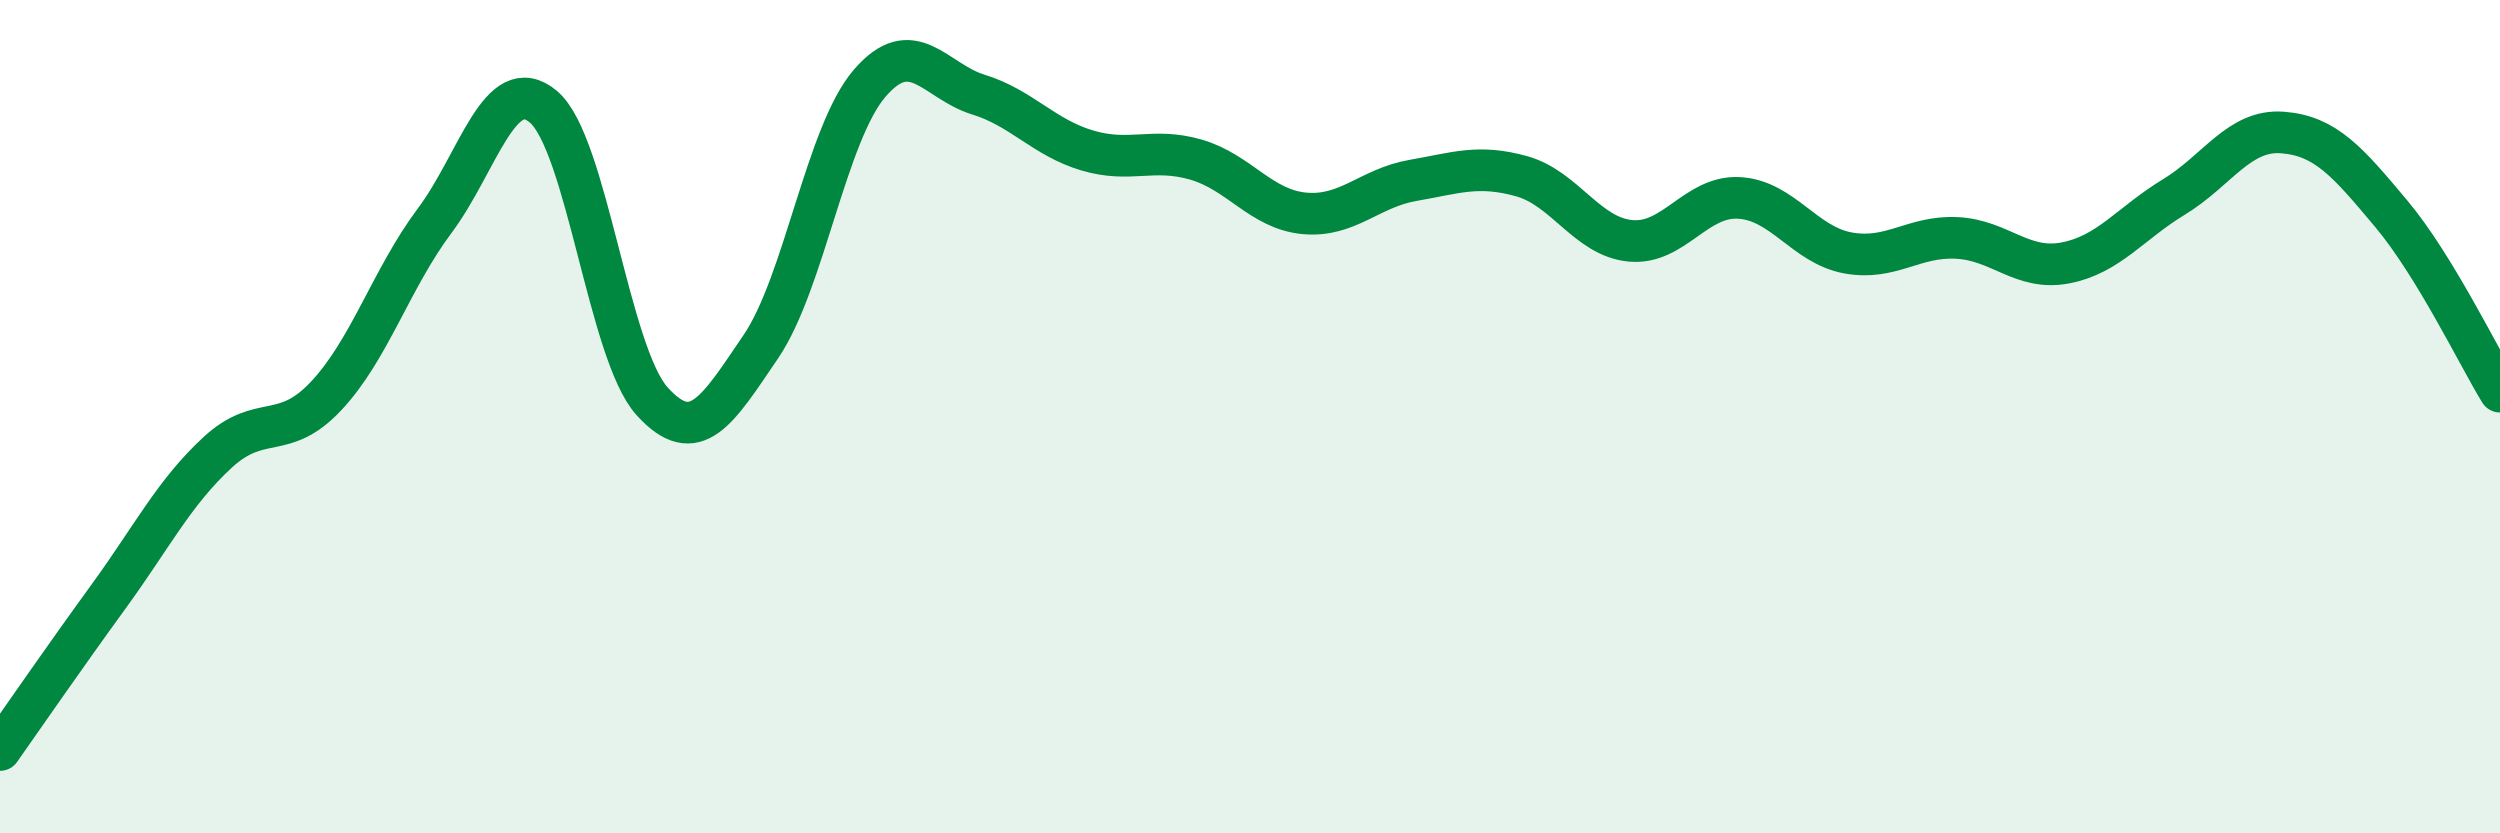
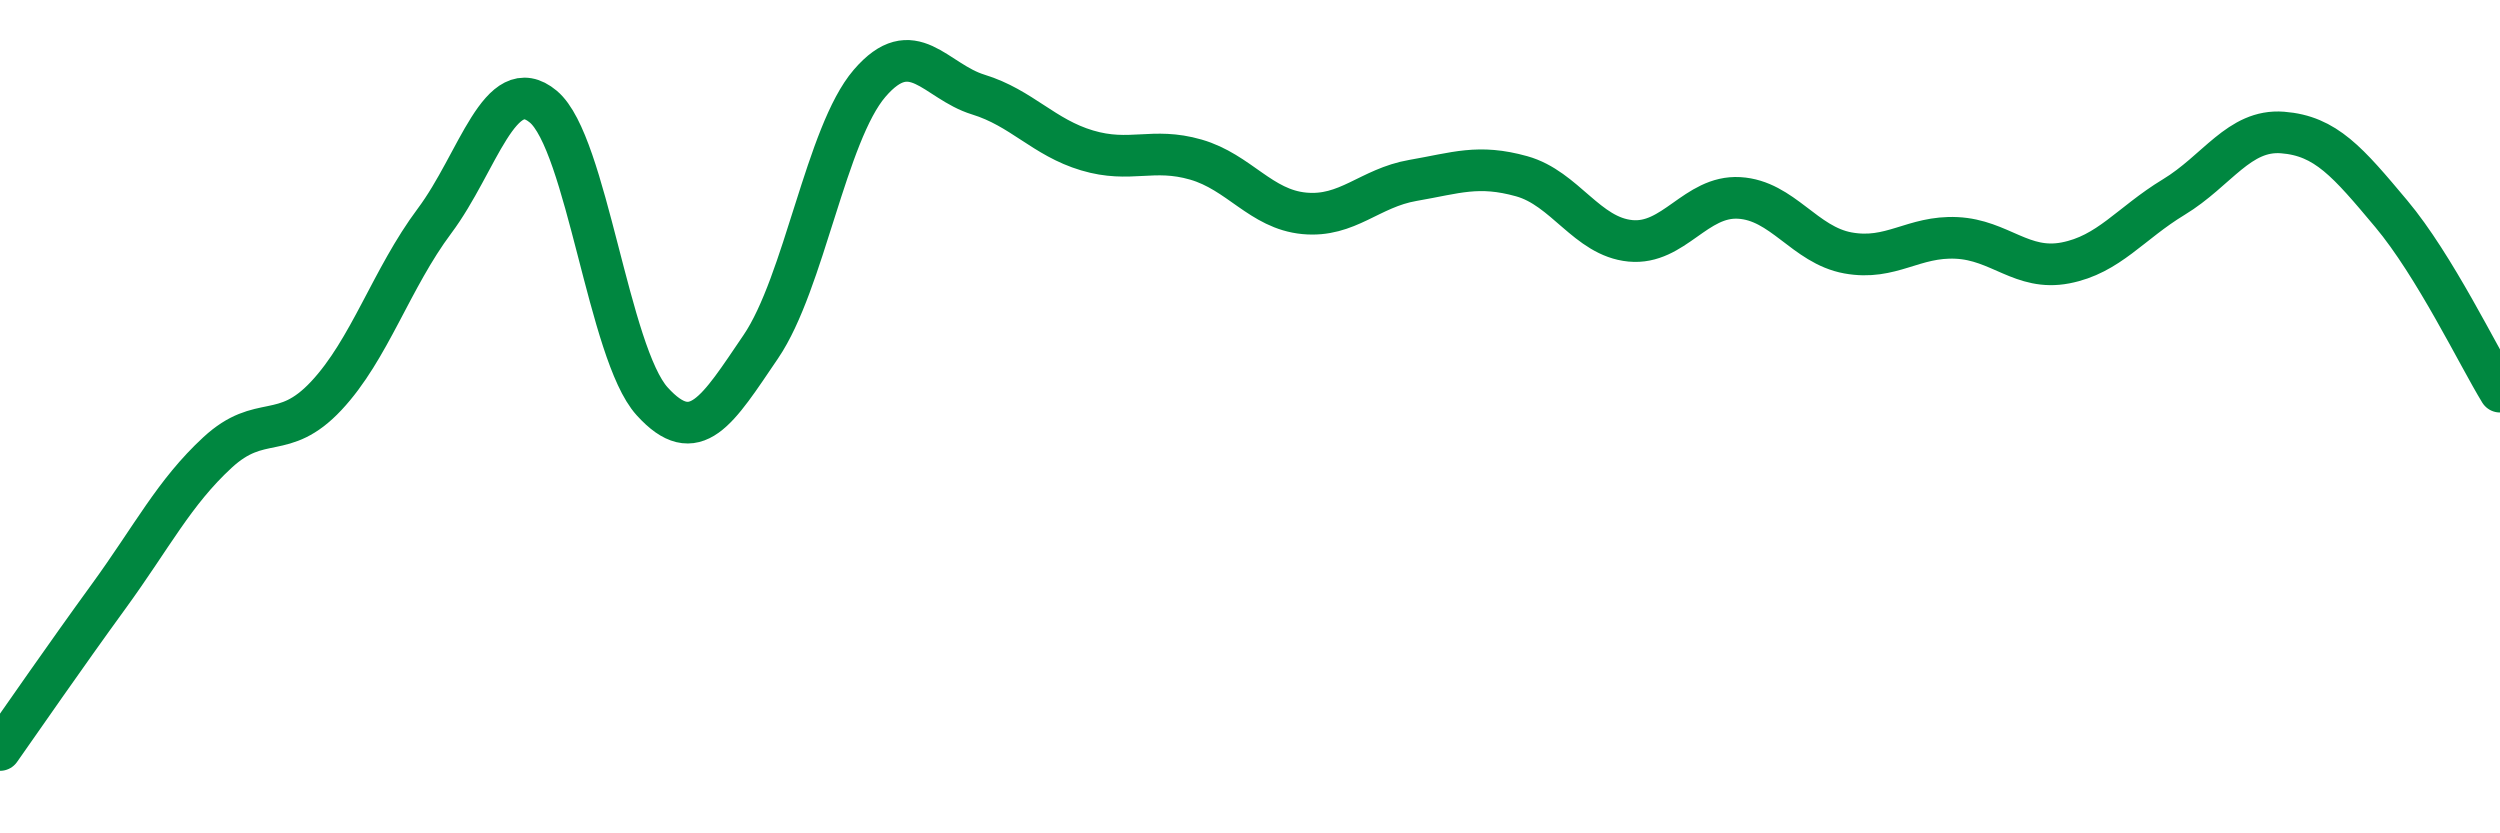
<svg xmlns="http://www.w3.org/2000/svg" width="60" height="20" viewBox="0 0 60 20">
-   <path d="M 0,18 C 0.52,17.26 1.57,15.74 2.61,14.31 C 3.65,12.88 4.18,11.82 5.22,10.86 C 6.26,9.9 6.79,10.61 7.83,9.5 C 8.87,8.39 9.39,6.69 10.43,5.3 C 11.47,3.91 12,1.69 13.04,2.56 C 14.08,3.43 14.61,8.48 15.65,9.63 C 16.69,10.78 17.22,9.85 18.26,8.32 C 19.3,6.79 19.83,3.21 20.87,2 C 21.91,0.79 22.44,1.95 23.48,2.27 C 24.52,2.59 25.05,3.3 26.09,3.61 C 27.13,3.92 27.66,3.53 28.7,3.83 C 29.74,4.13 30.26,5.02 31.3,5.12 C 32.34,5.22 32.87,4.51 33.91,4.33 C 34.95,4.15 35.48,3.94 36.52,4.23 C 37.56,4.52 38.09,5.68 39.13,5.78 C 40.17,5.88 40.7,4.69 41.74,4.75 C 42.78,4.81 43.31,5.88 44.35,6.07 C 45.39,6.26 45.92,5.66 46.96,5.71 C 48,5.76 48.53,6.51 49.57,6.31 C 50.61,6.11 51.13,5.36 52.17,4.73 C 53.21,4.1 53.74,3.1 54.78,3.18 C 55.82,3.26 56.35,3.89 57.39,5.13 C 58.43,6.37 59.48,8.55 60,9.4L60 20L0 20Z" fill="#008740" opacity="0.1" stroke-linecap="round" stroke-linejoin="round" />
  <path d="M 0,18 C 0.52,17.26 1.57,15.74 2.61,14.31 C 3.65,12.88 4.18,11.82 5.22,10.86 C 6.26,9.9 6.79,10.61 7.83,9.5 C 8.87,8.39 9.39,6.69 10.43,5.3 C 11.47,3.91 12,1.69 13.04,2.56 C 14.08,3.43 14.61,8.48 15.65,9.63 C 16.69,10.78 17.22,9.85 18.26,8.32 C 19.3,6.79 19.83,3.21 20.87,2 C 21.91,0.79 22.44,1.95 23.48,2.27 C 24.52,2.59 25.05,3.3 26.09,3.61 C 27.13,3.92 27.66,3.53 28.7,3.83 C 29.74,4.13 30.26,5.02 31.3,5.12 C 32.34,5.22 32.87,4.51 33.91,4.33 C 34.95,4.15 35.48,3.94 36.52,4.23 C 37.56,4.52 38.09,5.68 39.13,5.78 C 40.17,5.88 40.7,4.69 41.74,4.75 C 42.78,4.81 43.31,5.88 44.35,6.07 C 45.39,6.26 45.92,5.66 46.96,5.71 C 48,5.76 48.53,6.51 49.57,6.31 C 50.61,6.11 51.13,5.36 52.17,4.73 C 53.21,4.1 53.74,3.1 54.78,3.18 C 55.82,3.26 56.35,3.89 57.39,5.13 C 58.43,6.37 59.48,8.55 60,9.4" stroke="#008740" stroke-width="1" fill="none" stroke-linecap="round" stroke-linejoin="round" />
</svg>